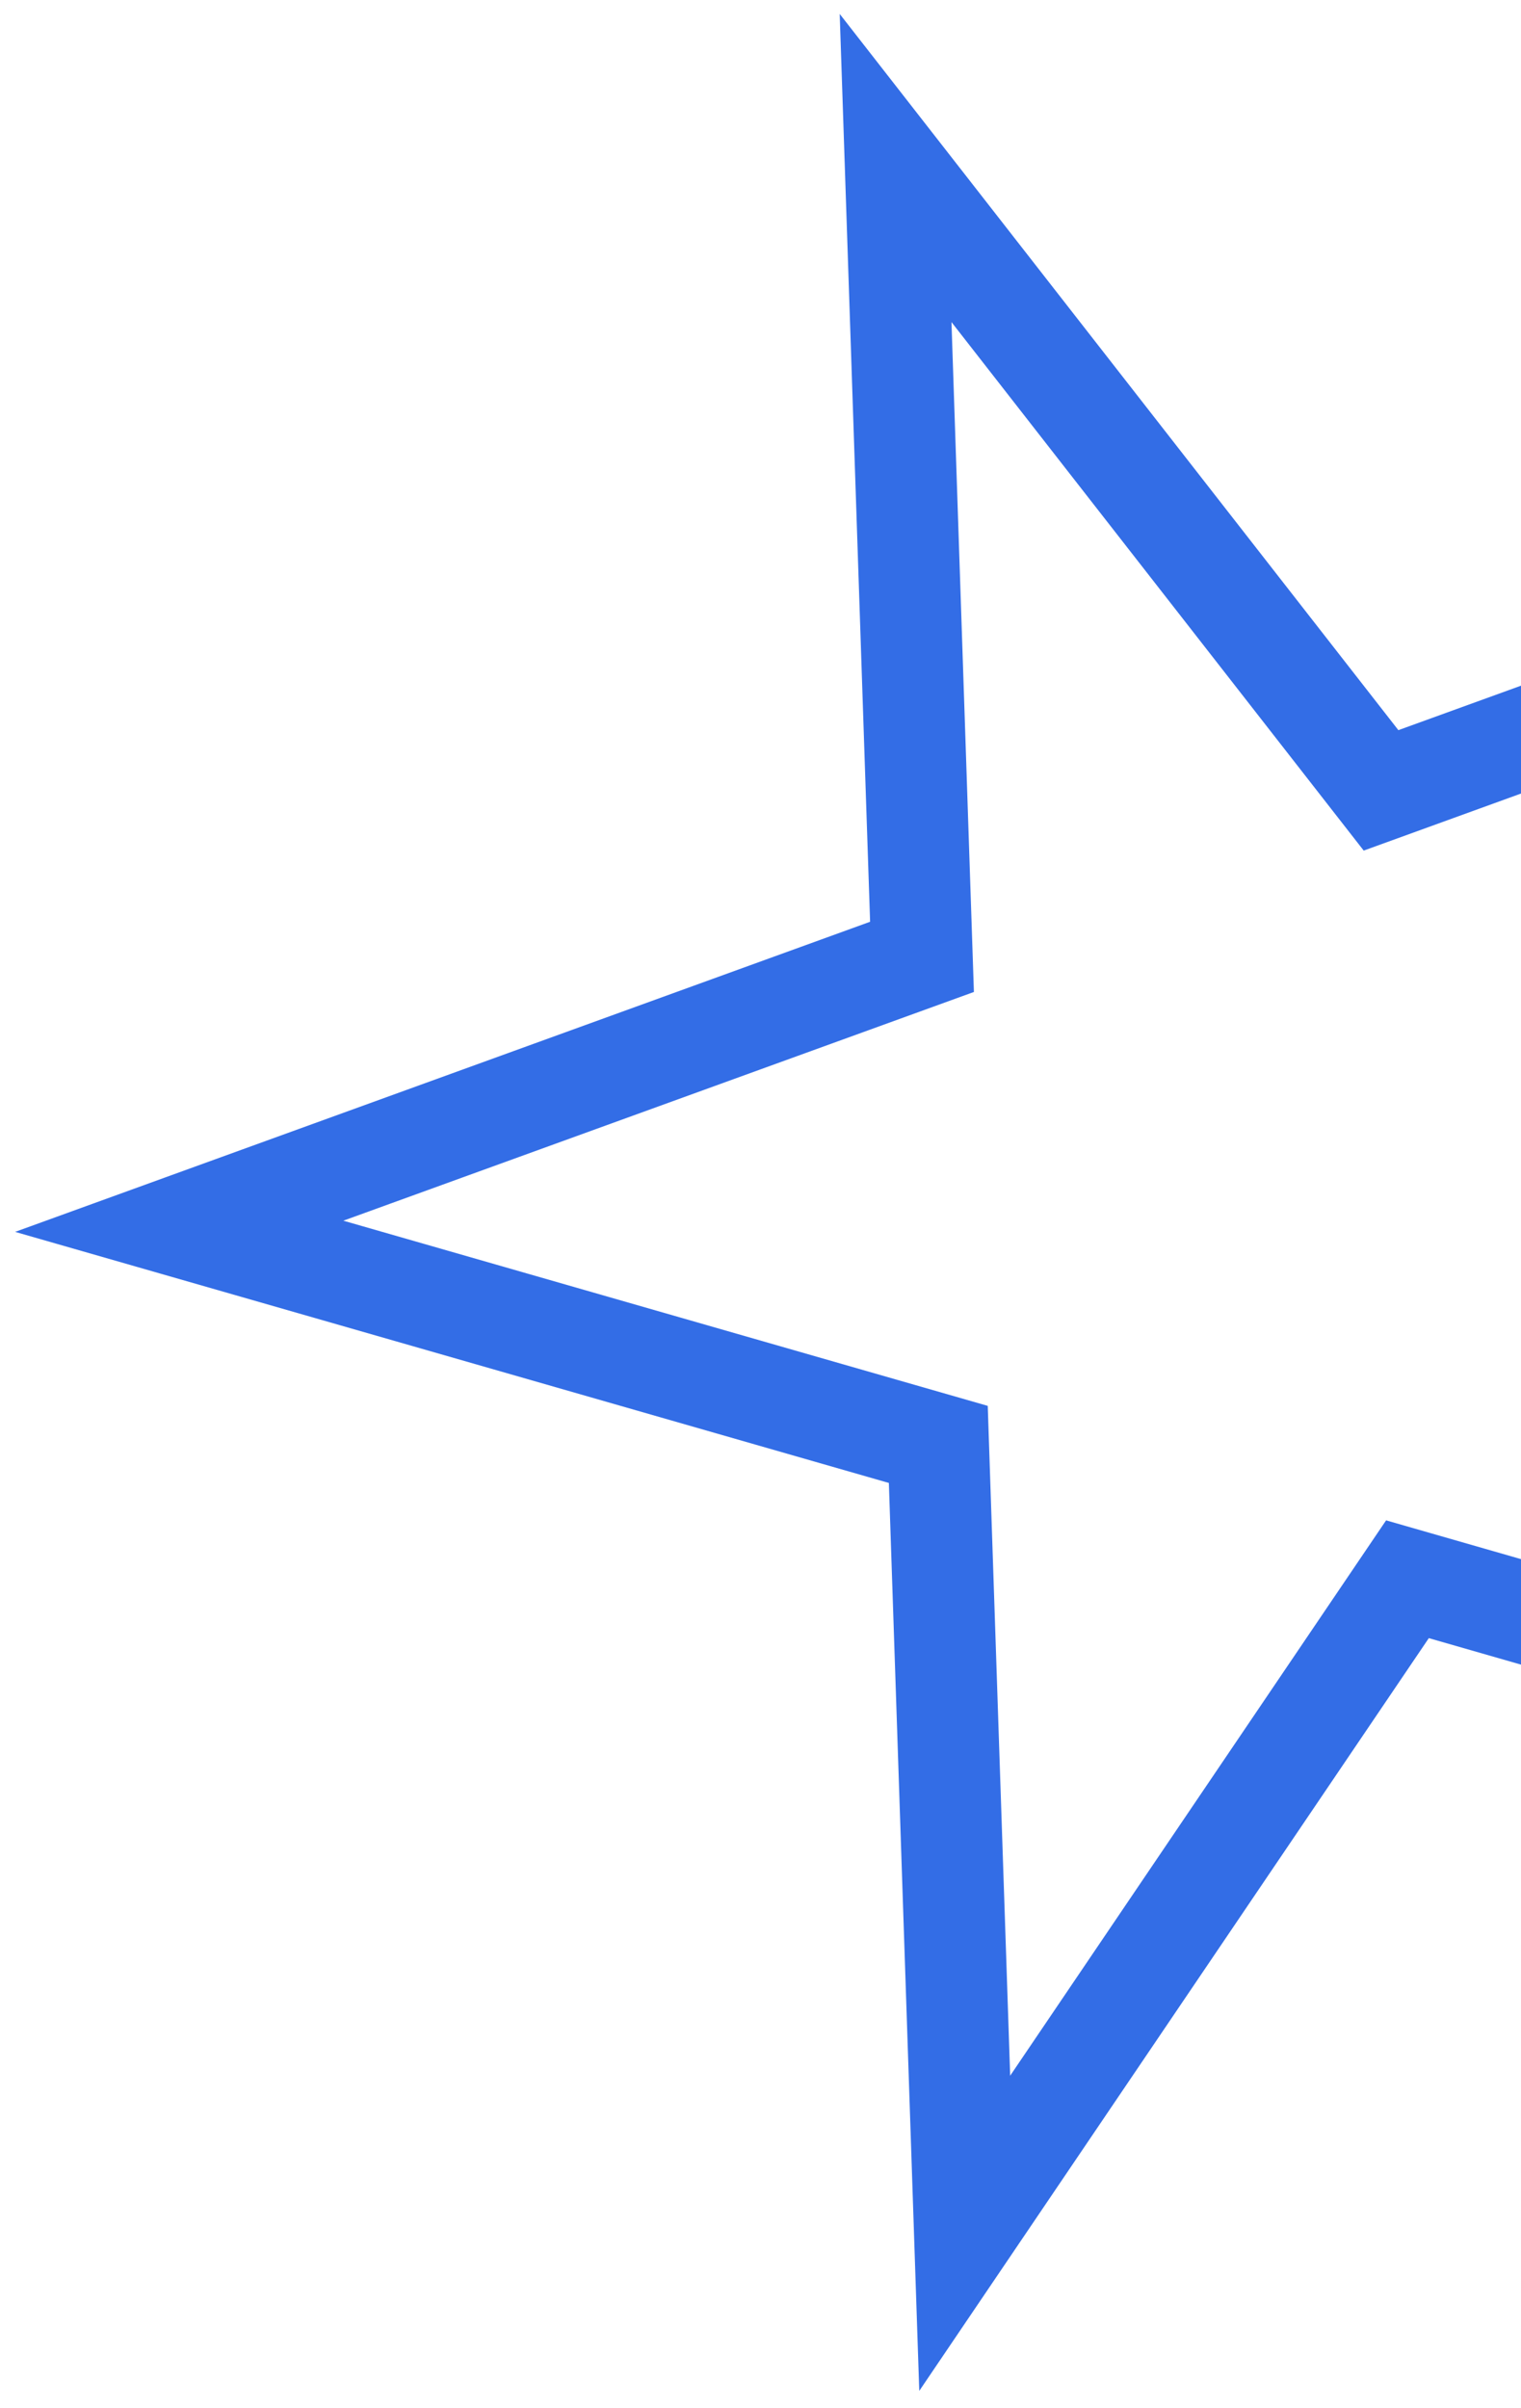
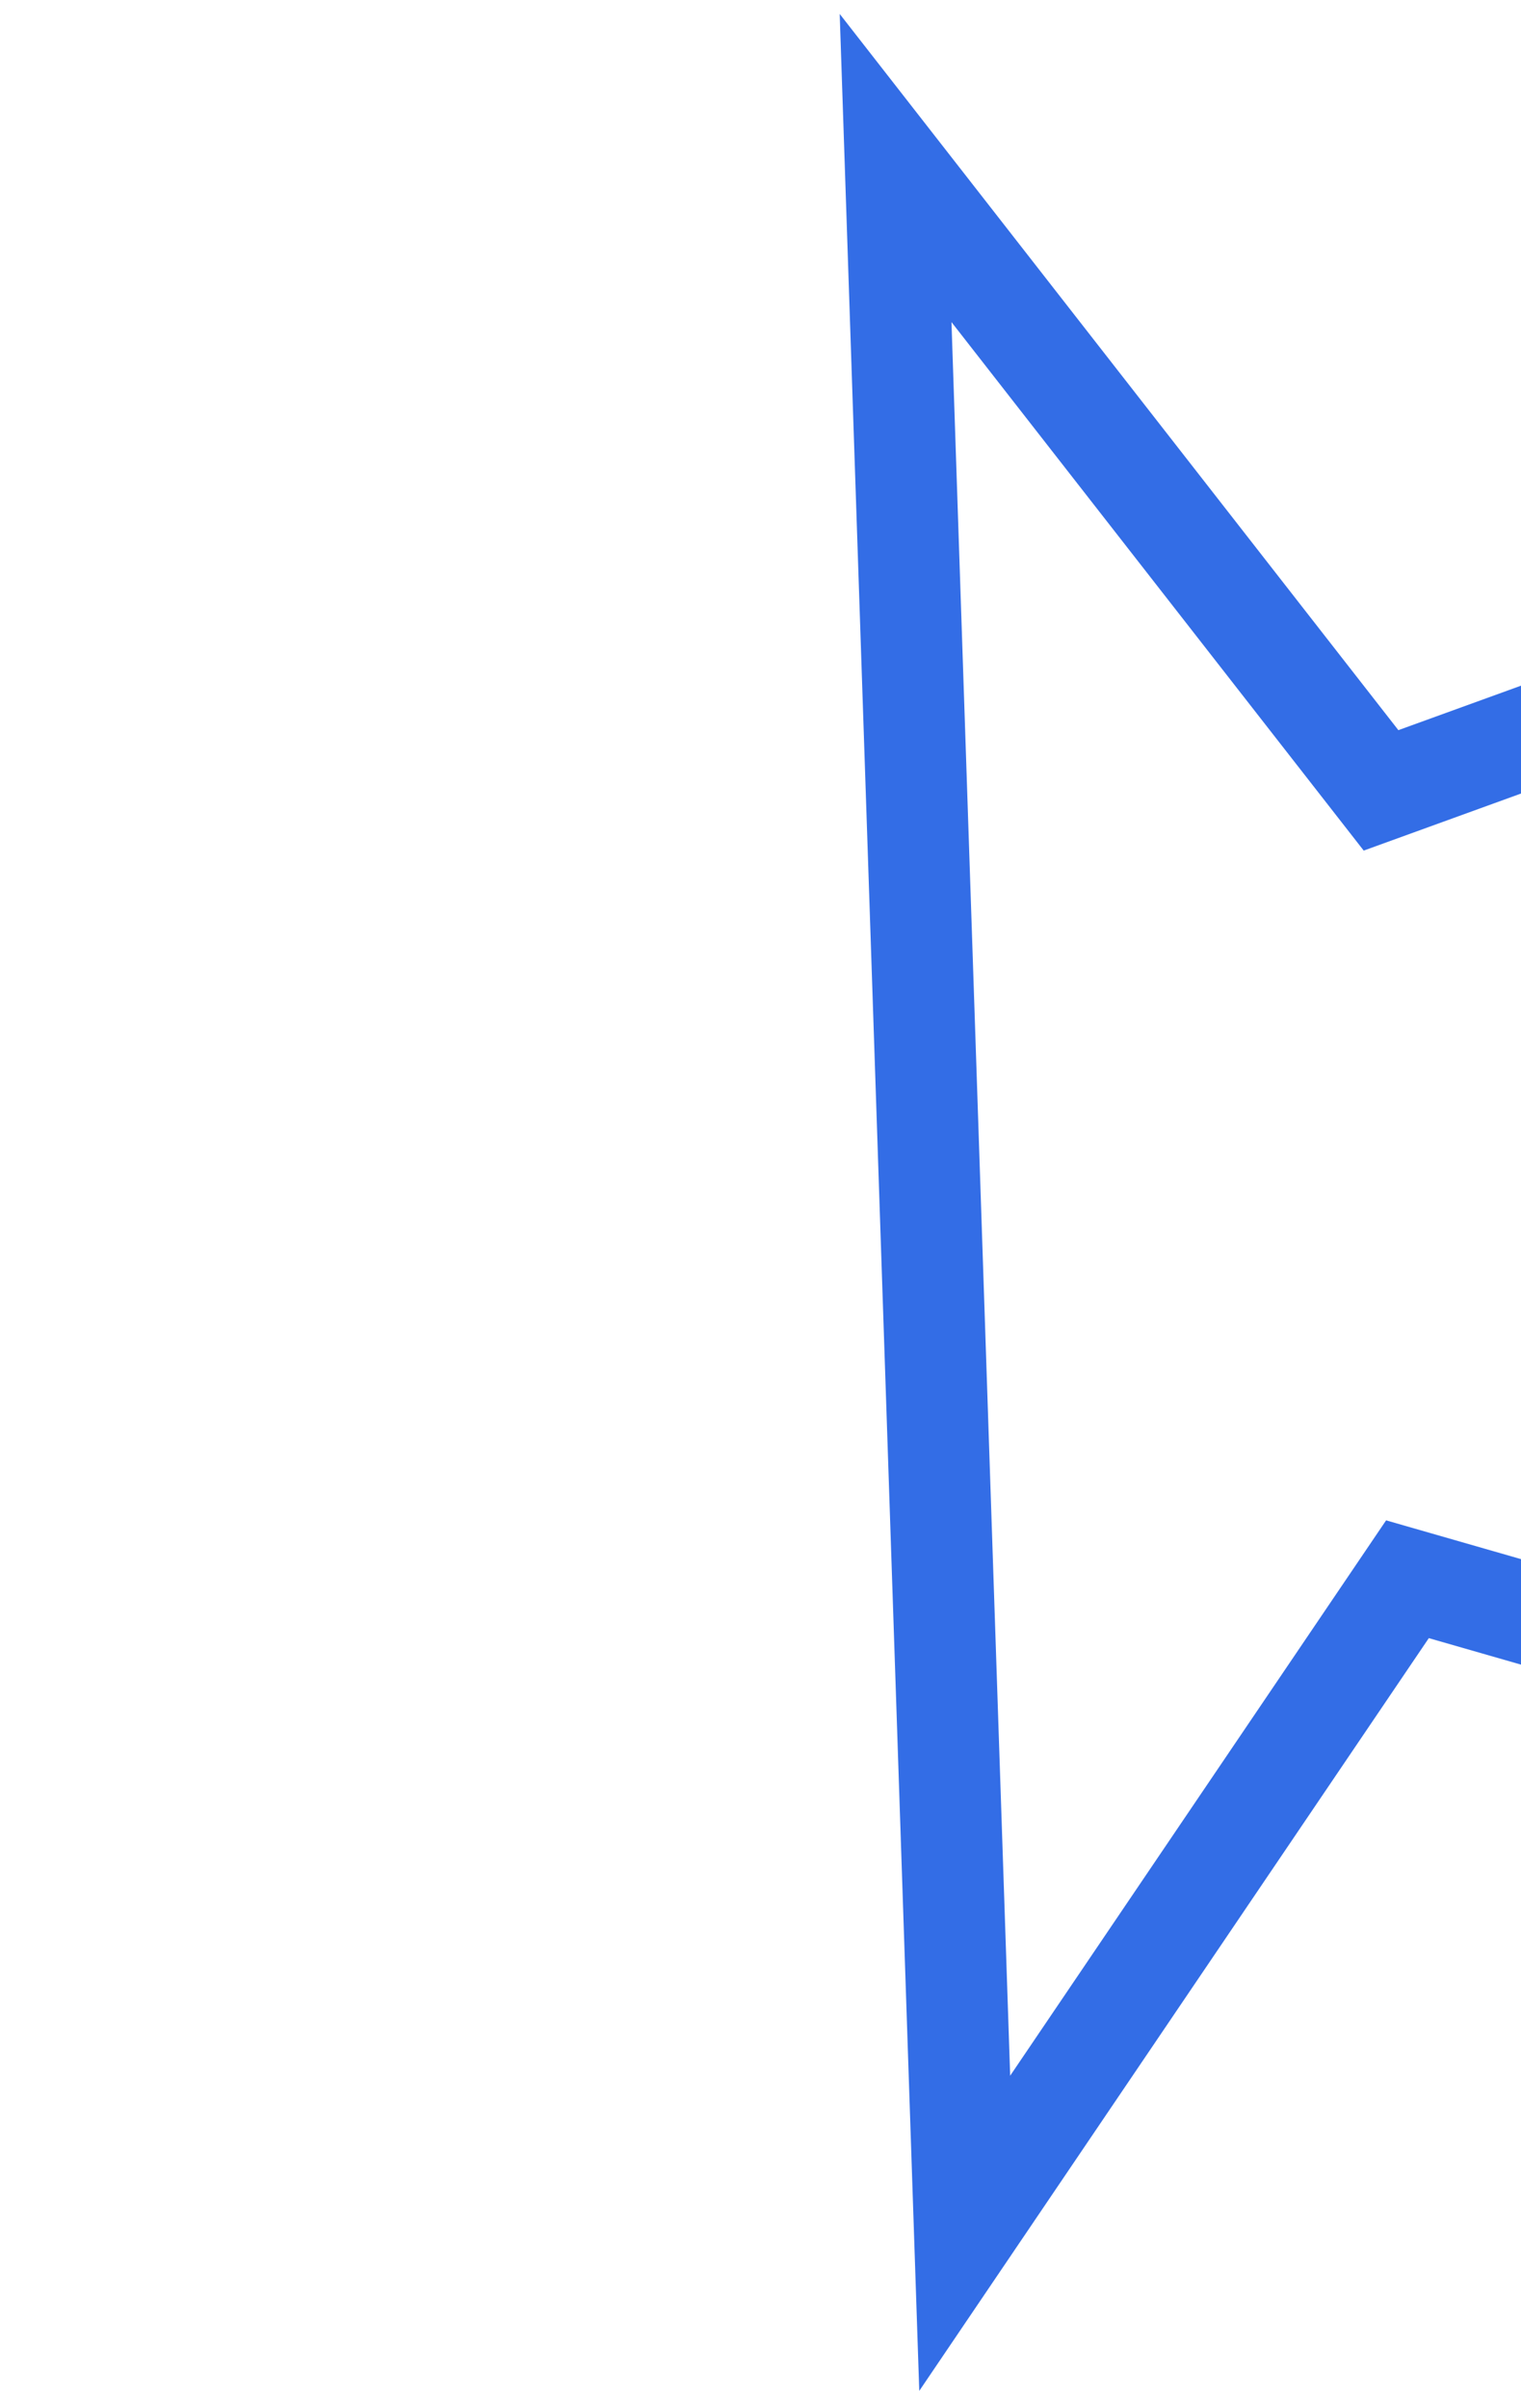
<svg xmlns="http://www.w3.org/2000/svg" width="60" height="95" viewBox="0 0 60 95" fill="none">
-   <path d="M35.329 6.628L54.479 31.179L83.78 20.552L66.315 46.353L85.466 70.904L55.521 62.299L38.056 88.1L37.014 56.98L7.07 48.375L36.371 37.747L35.329 6.628Z" stroke="#336DE6" stroke-width="4" />
+   <path d="M35.329 6.628L54.479 31.179L83.78 20.552L66.315 46.353L85.466 70.904L55.521 62.299L38.056 88.1L37.014 56.98L36.371 37.747L35.329 6.628Z" stroke="#336DE6" stroke-width="4" />
</svg>